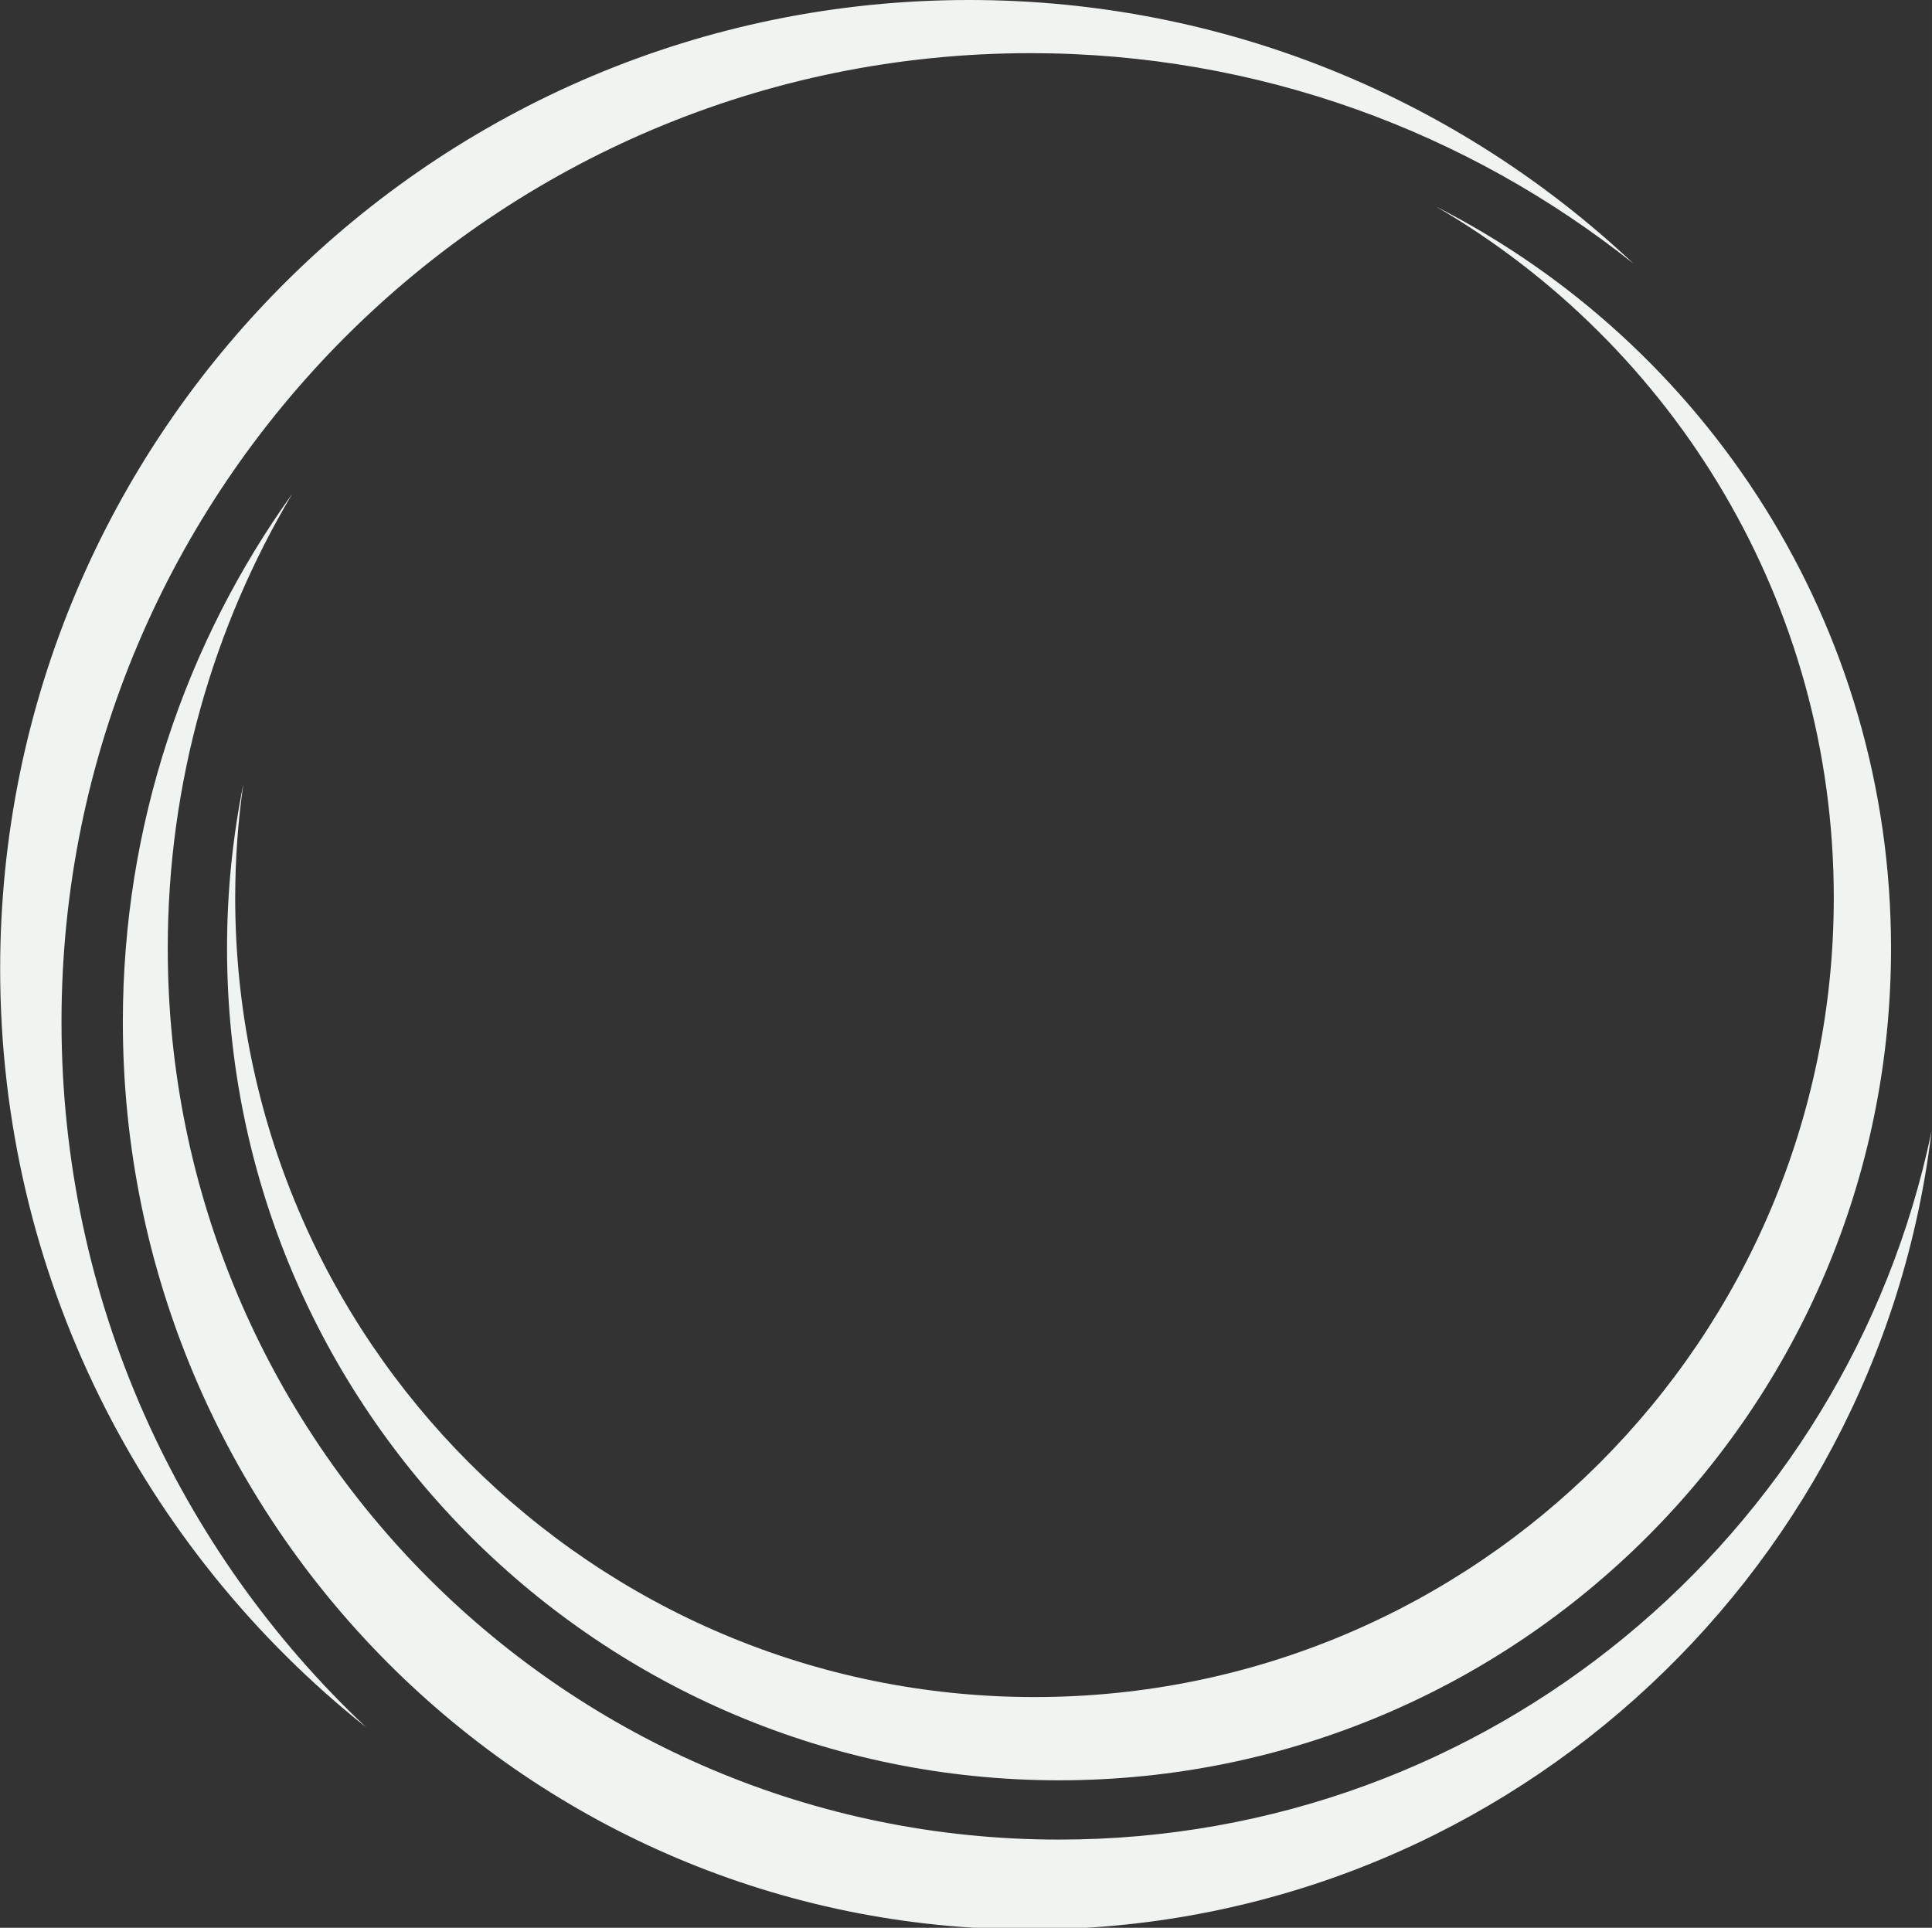
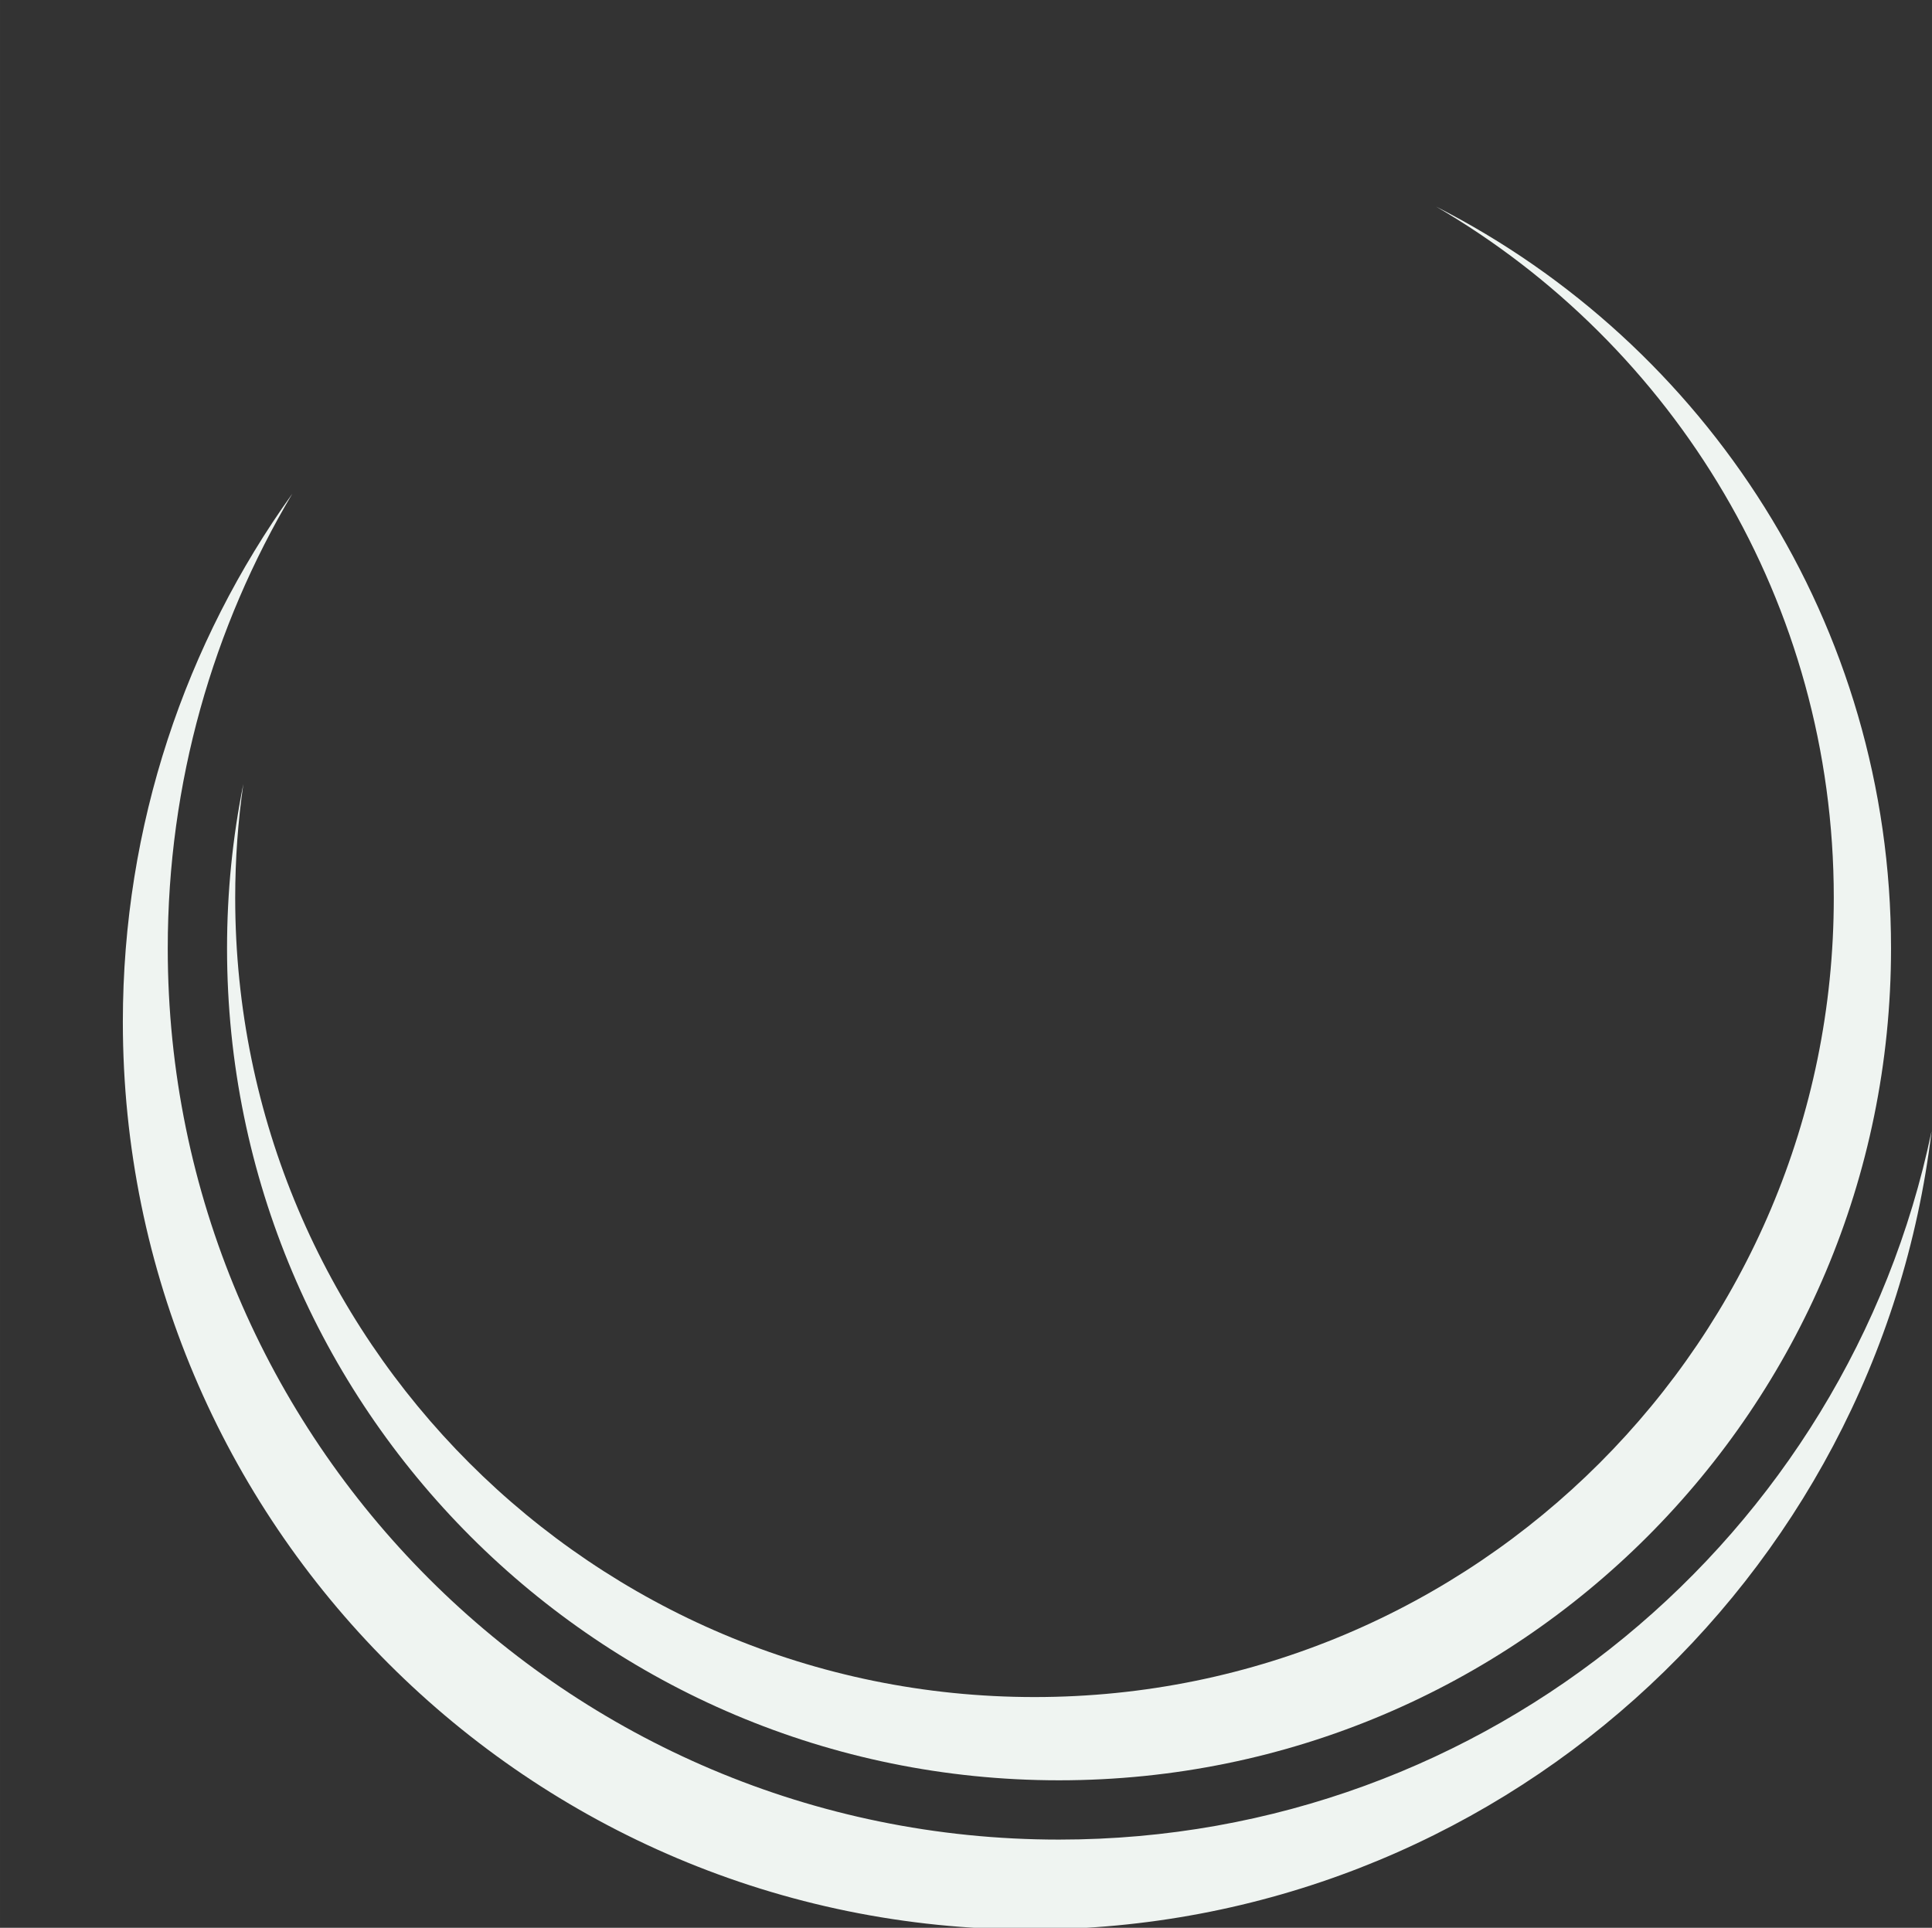
<svg xmlns="http://www.w3.org/2000/svg" xml:space="preserve" width="125.942mm" height="125.676mm" version="1.1" style="shape-rendering:geometricPrecision; text-rendering:geometricPrecision; image-rendering:optimizeQuality; fill-rule:evenodd; clip-rule:evenodd" viewBox="0 0 11139.17 11115.67">
  <rect x="0" y="0" width="11139.17" height="11115.67" fill="#333333" stroke="none" />
  <defs>
    <style type="text/css">
   
    .fil0 {fill:none}
    .fil1 {fill:#EFF4F1}
   
  </style>
    <clipPath id="id0">
      <path d="M-0 0l9431.84 0 0 9973.26 -9431.84 0 0 -9973.26zm0 0z" />
    </clipPath>
    <clipPath id="id1">
      <path d="M695.22 2827.95l10443.95 0 0 8287.72 -10443.95 0 0 -8287.72z" />
    </clipPath>
  </defs>
  <g id="Layer_x0020_1">
    <g id="_2124510502000">
      <g>
   </g>
      <g style="clip-path:url(#id0)">
        <g>
          <line class="fil0" x1="354.57" y1="5892.59" x2="7713.6" y2="9799.1" />
-           <path class="fil1" d="M354.57 5892.59c0,-3085 2501.05,-5586.06 5586.66,-5586.06 1314.27,0 2522.76,454.02 3476.49,1213.36 -999.57,-942.05 -2347.36,-1519.89 -3830.06,-1519.89 -3085.73,0 -5586.78,2500.93 -5586.78,5586.66 0,1770.73 823.81,3348.87 2109.57,4372.7 -1081.36,-1018.83 -1755.85,-2463.87 -1755.85,-4066.77l-0.02 0z" />
        </g>
      </g>
      <path class="fil0" d="M-0 0l9431.84 0 0 9973.26 -9431.84 0 0 -9973.26zm0 0z" />
      <path class="fil1" d="M8279.3 1190.93c1557.19,792.85 2623.67,2410.61 2623.67,4277.37 0,2649.63 -2147.96,4796.98 -4796.98,4796.98 -2649.01,0 -4796.97,-2147.34 -4796.97,-4796.98 0,-324.57 32.18,-640.99 94.09,-947.65 -30.96,214.39 -47.05,433.55 -47.05,655.98 0,2545.54 2063.13,4608.67 4608.67,4608.67 2545.05,0 4608.18,-2063.13 4608.18,-4608.67 0,-1701.49 -922.29,-3187.25 -2293.62,-3985.71l0.02 0.02z" />
      <g>
   </g>
      <g style="clip-path:url(#id1)">
        <g>
          <line class="fil0" x1="6106" y1="10607.17" x2="7713.6" y2="9799.1" />
-           <path class="fil1" d="M6106 10607.17c-2837.94,0 -5138.85,-2300.91 -5138.85,-5138.87 0,-957.52 261.93,-1854.33 718.38,-2621.72 -615.03,857.82 -977.26,1910.05 -977.26,3045.99 0,2890.58 2342.36,5233.07 5232.94,5233.07 2676.33,0 4883.76,-2009.87 5195.29,-4602.57 -486.8,2331.99 -2553.69,4084.08 -5030.5,4084.08l0 0.02z" />
+           <path class="fil1" d="M6106 10607.17c-2837.94,0 -5138.85,-2300.91 -5138.85,-5138.87 0,-957.52 261.93,-1854.33 718.38,-2621.72 -615.03,857.82 -977.26,1910.05 -977.26,3045.99 0,2890.58 2342.36,5233.07 5232.94,5233.07 2676.33,0 4883.76,-2009.87 5195.29,-4602.57 -486.8,2331.99 -2553.69,4084.08 -5030.5,4084.08l0 0.02" />
        </g>
      </g>
      <polygon class="fil0" points="695.22,2827.95 11139.17,2827.95 11139.17,11115.67 695.22,11115.67 " />
    </g>
  </g>
</svg>